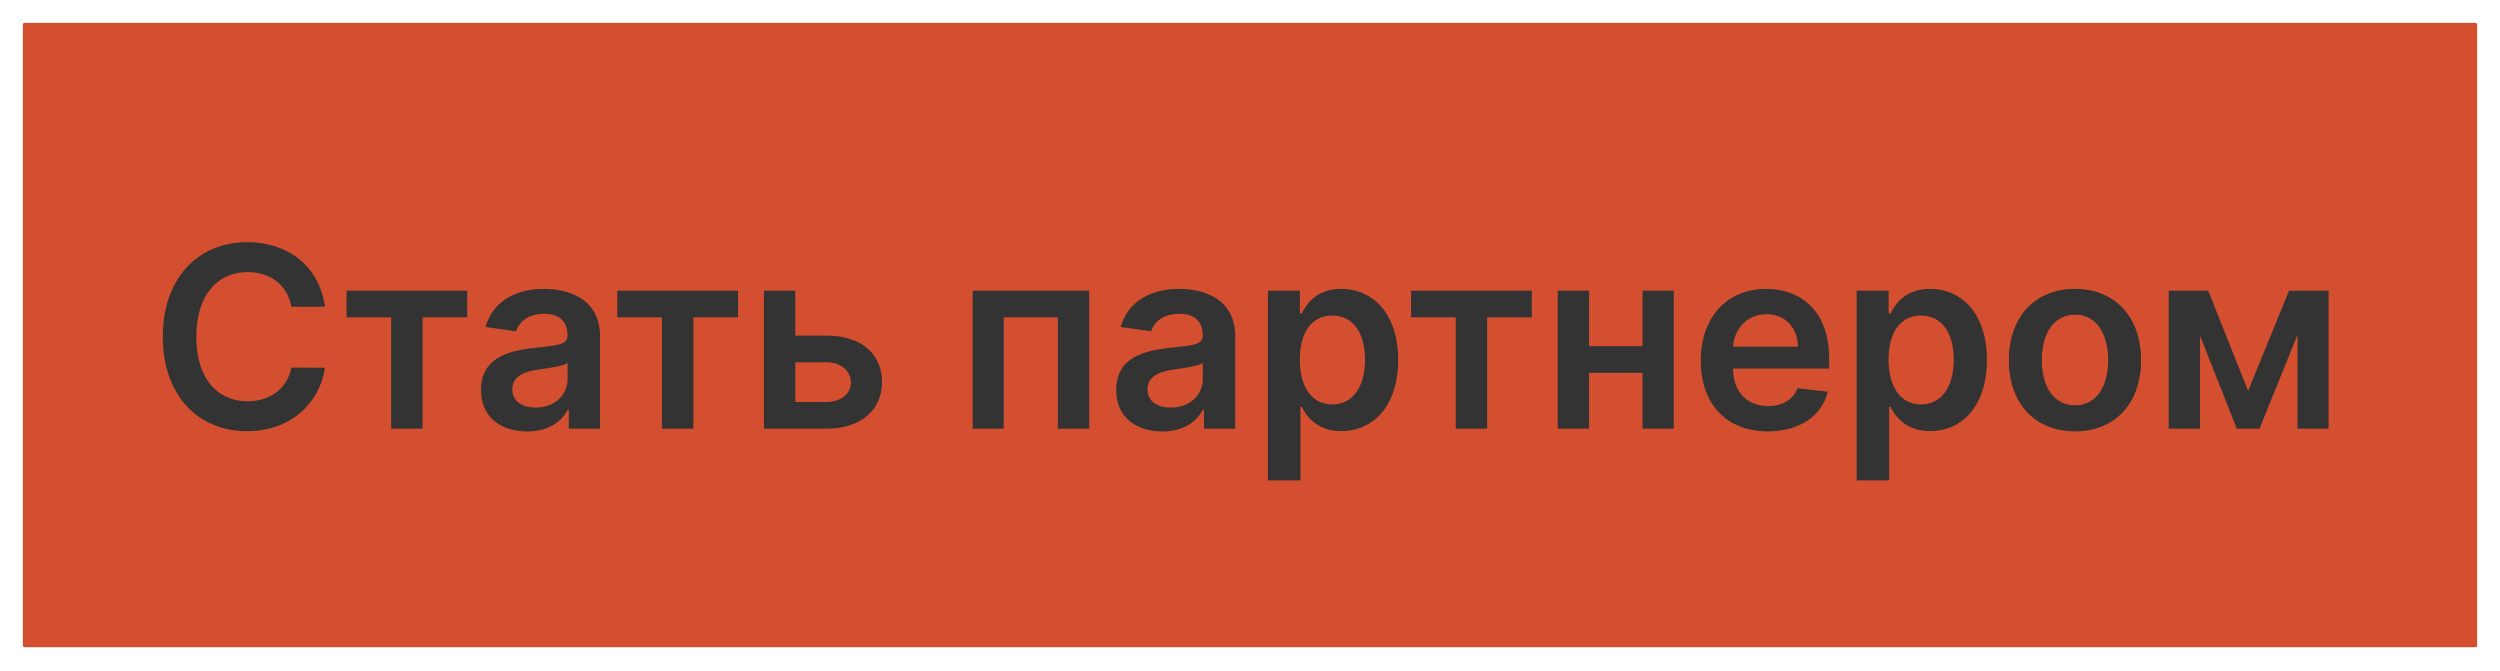
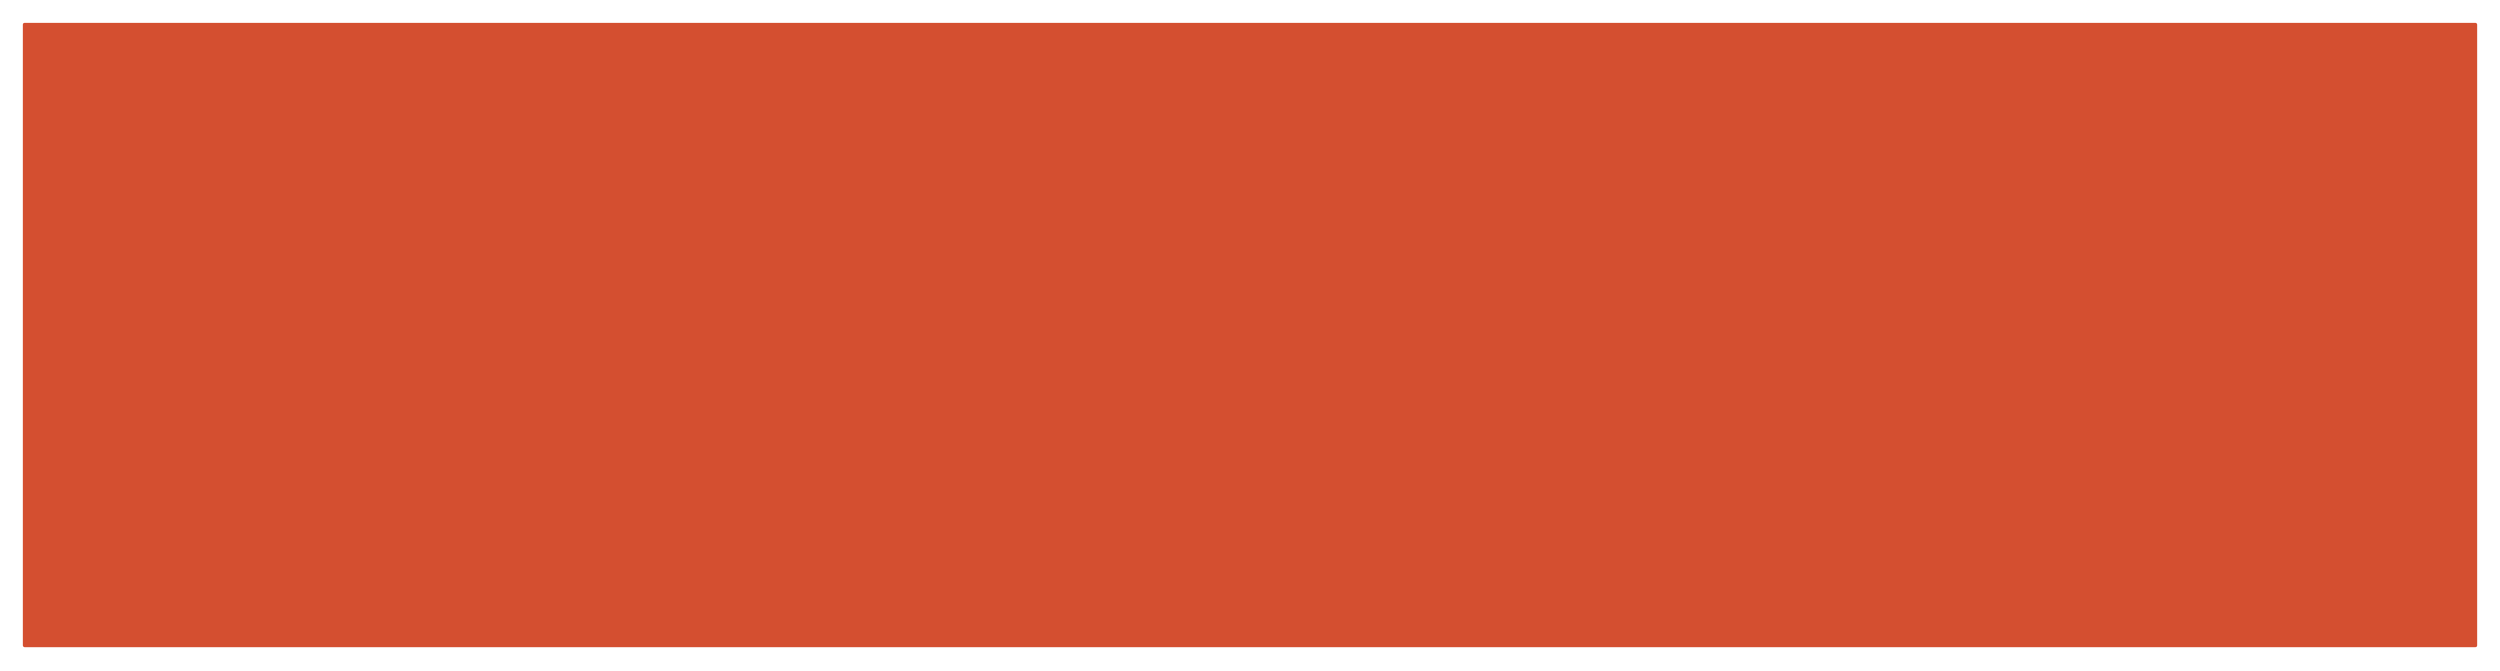
<svg xmlns="http://www.w3.org/2000/svg" width="1423" height="382" viewBox="0 0 1423 382" fill="none">
  <g filter="url(#filter0_d)">
    <rect x="13" width="1397" height="355.374" rx="1" fill="#D44F30" />
  </g>
-   <path d="M184.972 174.608C181.75 151.341 163.852 137.841 140.636 137.841C113.278 137.841 92.671 157.784 92.671 191.636C92.671 225.438 113.023 245.432 140.636 245.432C165.54 245.432 182.057 229.324 184.972 209.33L165.847 209.227C163.443 221.5 153.42 228.403 140.892 228.403C123.915 228.403 111.744 215.67 111.744 191.636C111.744 168.011 123.812 154.869 140.943 154.869C153.676 154.869 163.648 162.08 165.847 174.608H184.972ZM197.232 180.642H222.646V244H240.544V180.642H265.959V165.455H197.232V180.642ZM300.067 245.585C312.391 245.585 319.754 239.807 323.129 233.21H323.743V244H341.538V191.432C341.538 170.67 324.612 164.432 309.629 164.432C293.112 164.432 280.43 171.795 276.339 186.114L293.624 188.568C295.464 183.199 300.68 178.597 309.732 178.597C318.322 178.597 323.027 182.994 323.027 190.716V191.023C323.027 196.341 317.453 196.597 303.595 198.08C288.357 199.716 273.783 204.267 273.783 221.96C273.783 237.403 285.084 245.585 300.067 245.585ZM304.874 231.983C297.152 231.983 291.629 228.455 291.629 221.653C291.629 214.545 297.817 211.58 306.101 210.403C310.959 209.739 320.675 208.511 323.078 206.568V215.824C323.078 224.568 316.021 231.983 304.874 231.983ZM351.357 180.642H376.771V244H394.669V180.642H420.084V165.455H351.357V180.642ZM452.67 191.023V165.455H434.824V244H470.517C490.511 244 502.017 232.955 502.068 217.511C502.017 201.659 490.511 191.023 470.517 191.023H452.67ZM452.67 206.21H470.517C478.545 206.21 484.324 210.966 484.324 217.767C484.324 224.261 478.545 228.812 470.517 228.812H452.67V206.21ZM553.652 244H571.345V180.642H602.129V244H619.976V165.455H553.652V244ZM661.614 245.585C673.938 245.585 681.301 239.807 684.676 233.21H685.29V244H703.085V191.432C703.085 170.67 686.159 164.432 671.176 164.432C654.659 164.432 641.977 171.795 637.886 186.114L655.17 188.568C657.011 183.199 662.227 178.597 671.278 178.597C679.869 178.597 684.574 182.994 684.574 190.716V191.023C684.574 196.341 679 196.597 665.142 198.08C649.903 199.716 635.33 204.267 635.33 221.96C635.33 237.403 646.631 245.585 661.614 245.585ZM666.42 231.983C658.699 231.983 653.176 228.455 653.176 221.653C653.176 214.545 659.364 211.58 667.648 210.403C672.506 209.739 682.222 208.511 684.625 206.568V215.824C684.625 224.568 677.568 231.983 666.42 231.983ZM721.699 273.455H740.21V231.625H740.977C743.892 237.352 749.977 245.381 763.477 245.381C781.989 245.381 795.847 230.705 795.847 204.83C795.847 178.648 781.58 164.432 763.426 164.432C749.568 164.432 743.79 172.767 740.977 178.443H739.903V165.455H721.699V273.455ZM739.852 204.727C739.852 189.489 746.398 179.619 758.312 179.619C770.636 179.619 776.977 190.102 776.977 204.727C776.977 219.455 770.534 230.193 758.312 230.193C746.5 230.193 739.852 219.966 739.852 204.727ZM803.185 180.642H828.599V244H846.497V180.642H871.912V165.455H803.185V180.642ZM904.499 165.455H886.652V244H904.499V212.244H934.925V244H952.72V165.455H934.925V197.057H904.499V165.455ZM1006.22 245.534C1024.53 245.534 1037.11 236.585 1040.38 222.932L1023.1 220.989C1020.59 227.636 1014.45 231.114 1006.48 231.114C994.511 231.114 986.585 223.239 986.432 209.79H1041.15V204.114C1041.15 176.551 1024.58 164.432 1005.25 164.432C982.75 164.432 968.074 180.949 968.074 205.188C968.074 229.835 982.545 245.534 1006.22 245.534ZM986.483 197.312C987.045 187.29 994.46 178.852 1005.51 178.852C1016.14 178.852 1023.3 186.625 1023.4 197.312H986.483ZM1056.81 273.455H1075.32V231.625H1076.09C1079 237.352 1085.09 245.381 1098.59 245.381C1117.1 245.381 1130.96 230.705 1130.96 204.83C1130.96 178.648 1116.69 164.432 1098.54 164.432C1084.68 164.432 1078.9 172.767 1076.09 178.443H1075.01V165.455H1056.81V273.455ZM1074.96 204.727C1074.96 189.489 1081.51 179.619 1093.42 179.619C1105.75 179.619 1112.09 190.102 1112.09 204.727C1112.09 219.455 1105.64 230.193 1093.42 230.193C1081.61 230.193 1074.96 219.966 1074.96 204.727ZM1181.07 245.534C1204.08 245.534 1218.71 229.324 1218.71 205.034C1218.71 180.693 1204.08 164.432 1181.07 164.432C1158.06 164.432 1143.43 180.693 1143.43 205.034C1143.43 229.324 1158.06 245.534 1181.07 245.534ZM1181.17 230.705C1168.44 230.705 1162.2 219.352 1162.2 204.983C1162.2 190.614 1168.44 179.108 1181.17 179.108C1193.7 179.108 1199.94 190.614 1199.94 204.983C1199.94 219.352 1193.7 230.705 1181.17 230.705ZM1279.62 222.472L1256.92 165.455H1234.42V244H1252.26V191.074L1273.18 244H1286.12L1307.75 190.511V244H1325.44V165.455H1302.94L1279.62 222.472Z" fill="#333333" />
  <defs>
    <filter id="filter0_d" x="0" y="0" width="1423" height="381.374" filterUnits="userSpaceOnUse" color-interpolation-filters="sRGB">
      <feFlood flood-opacity="0" result="BackgroundImageFix" />
      <feColorMatrix in="SourceAlpha" type="matrix" values="0 0 0 0 0 0 0 0 0 0 0 0 0 0 0 0 0 0 127 0" result="hardAlpha" />
      <feOffset dy="13" />
      <feGaussianBlur stdDeviation="6.5" />
      <feColorMatrix type="matrix" values="0 0 0 0 0 0 0 0 0 0 0 0 0 0 0 0 0 0 0.3 0" />
      <feBlend mode="normal" in2="BackgroundImageFix" result="effect1_dropShadow" />
      <feBlend mode="normal" in="SourceGraphic" in2="effect1_dropShadow" result="shape" />
    </filter>
  </defs>
</svg>